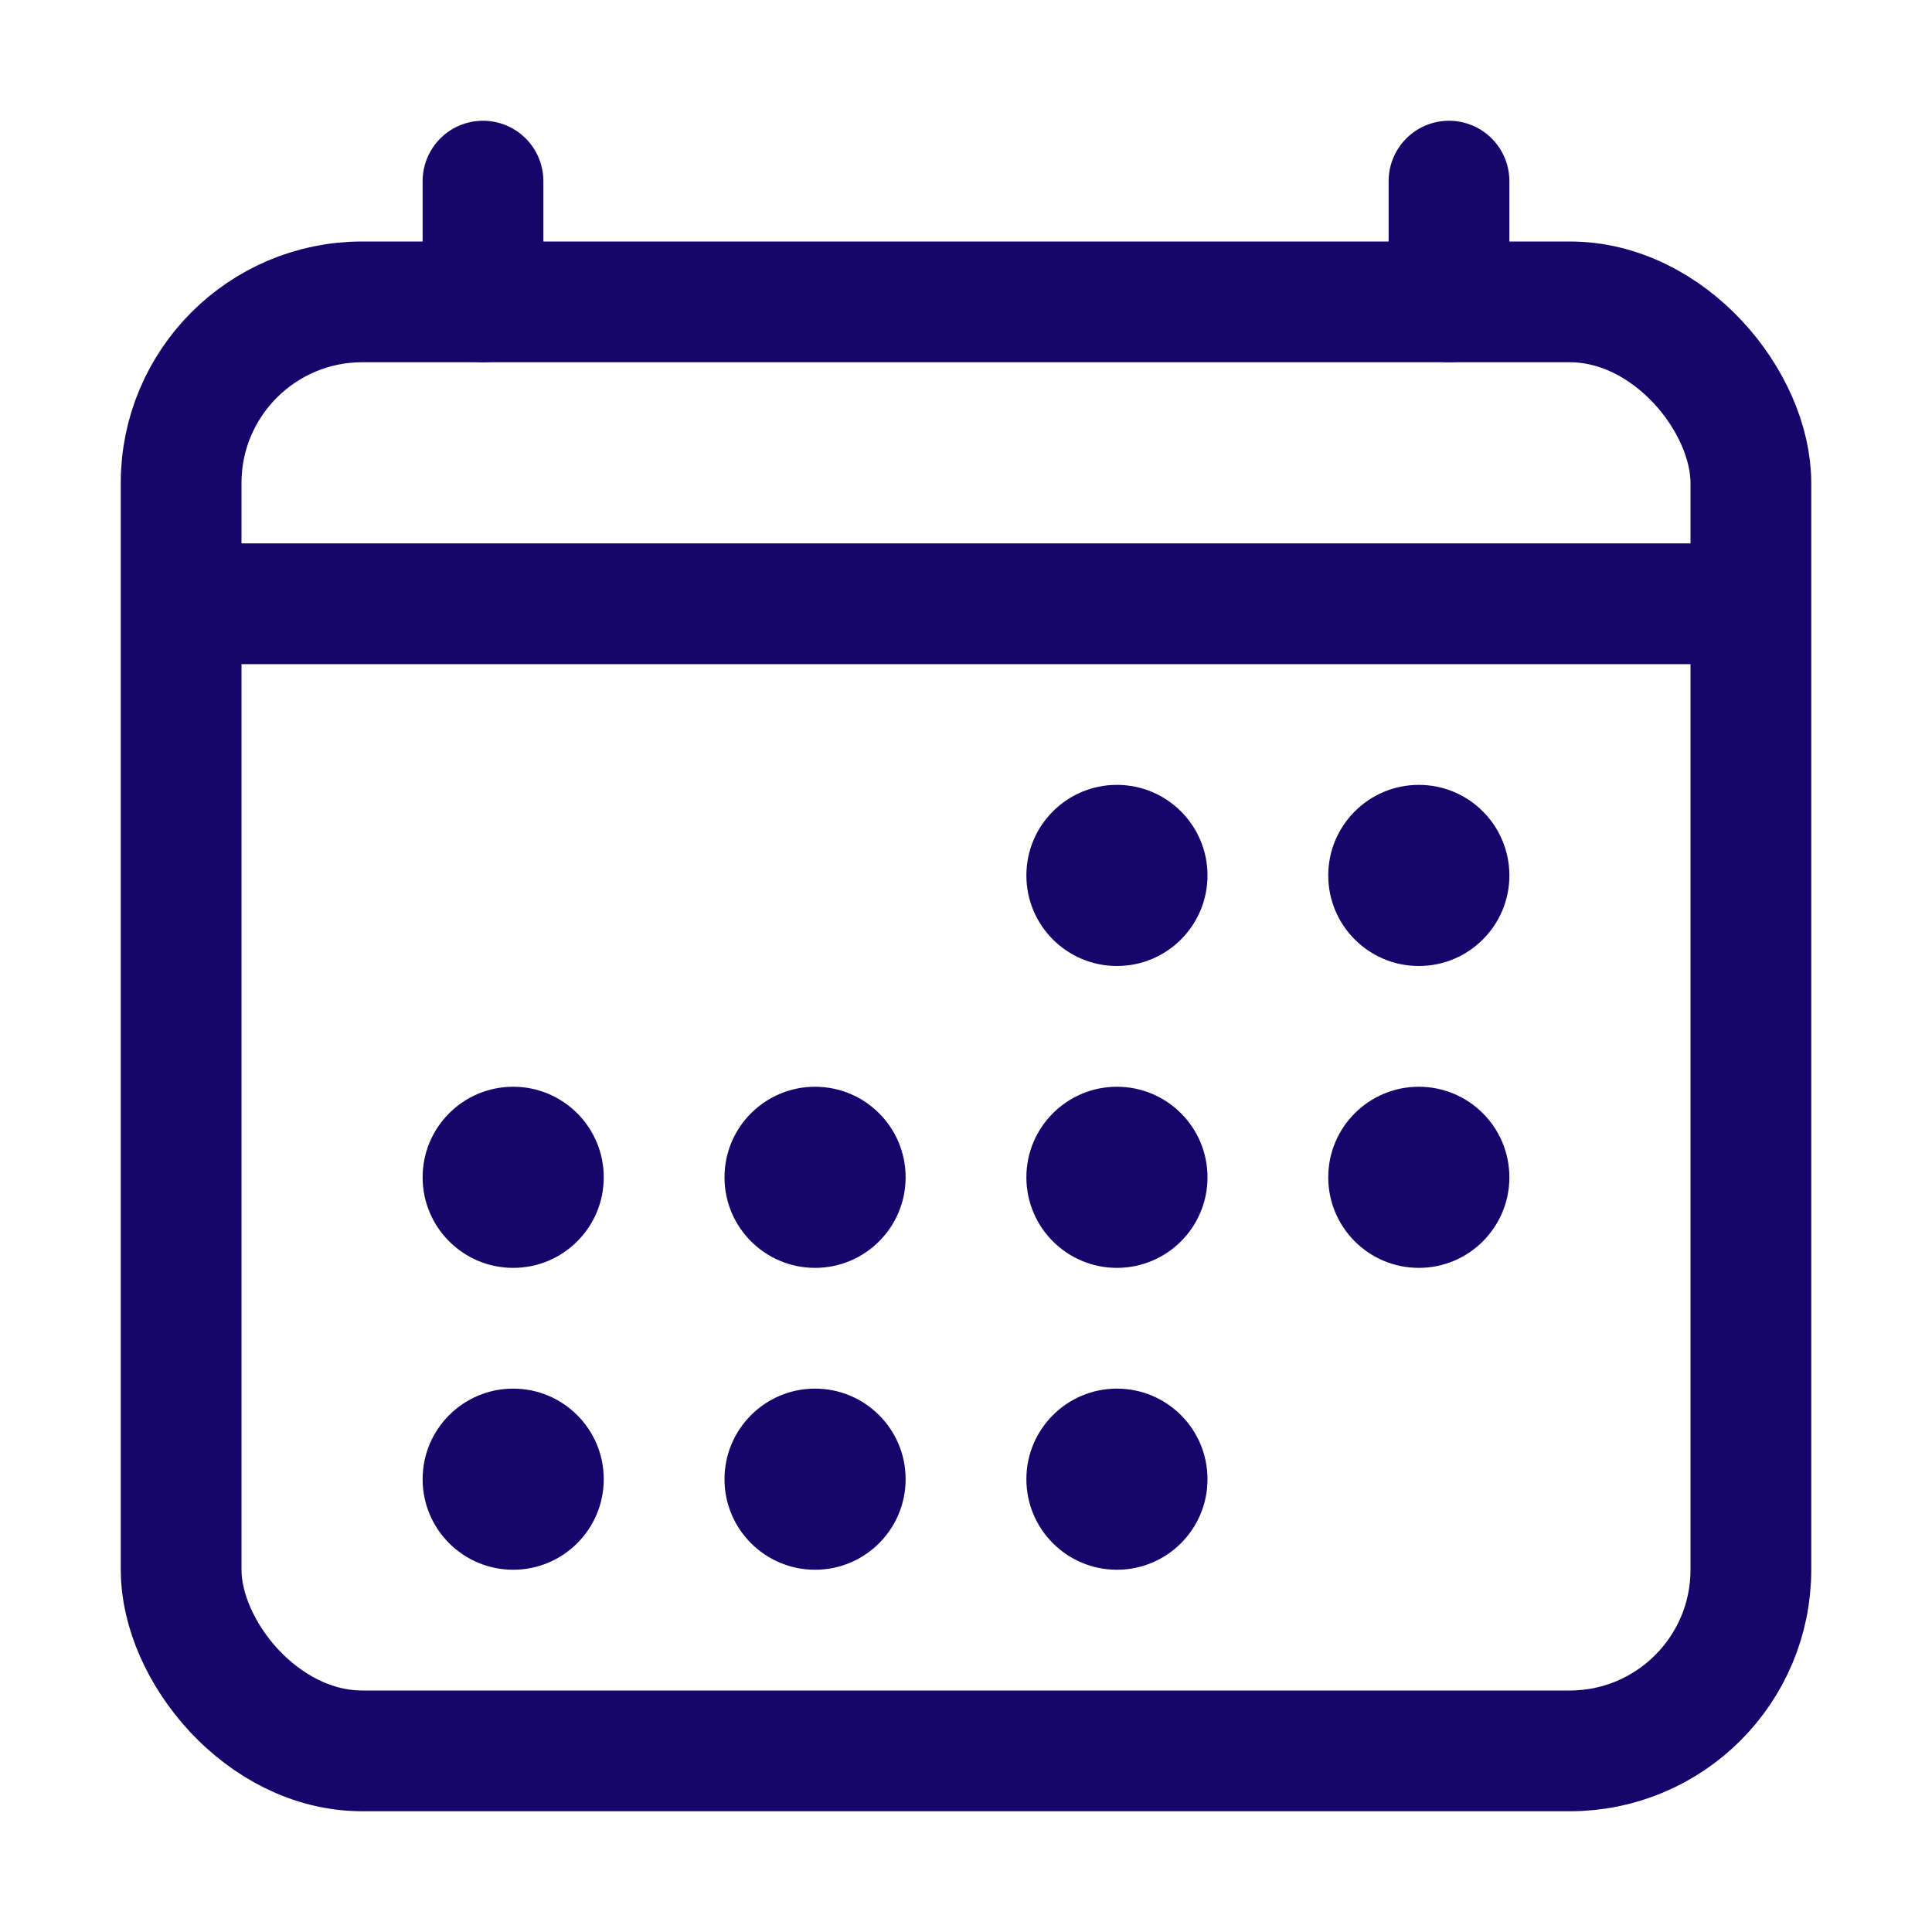
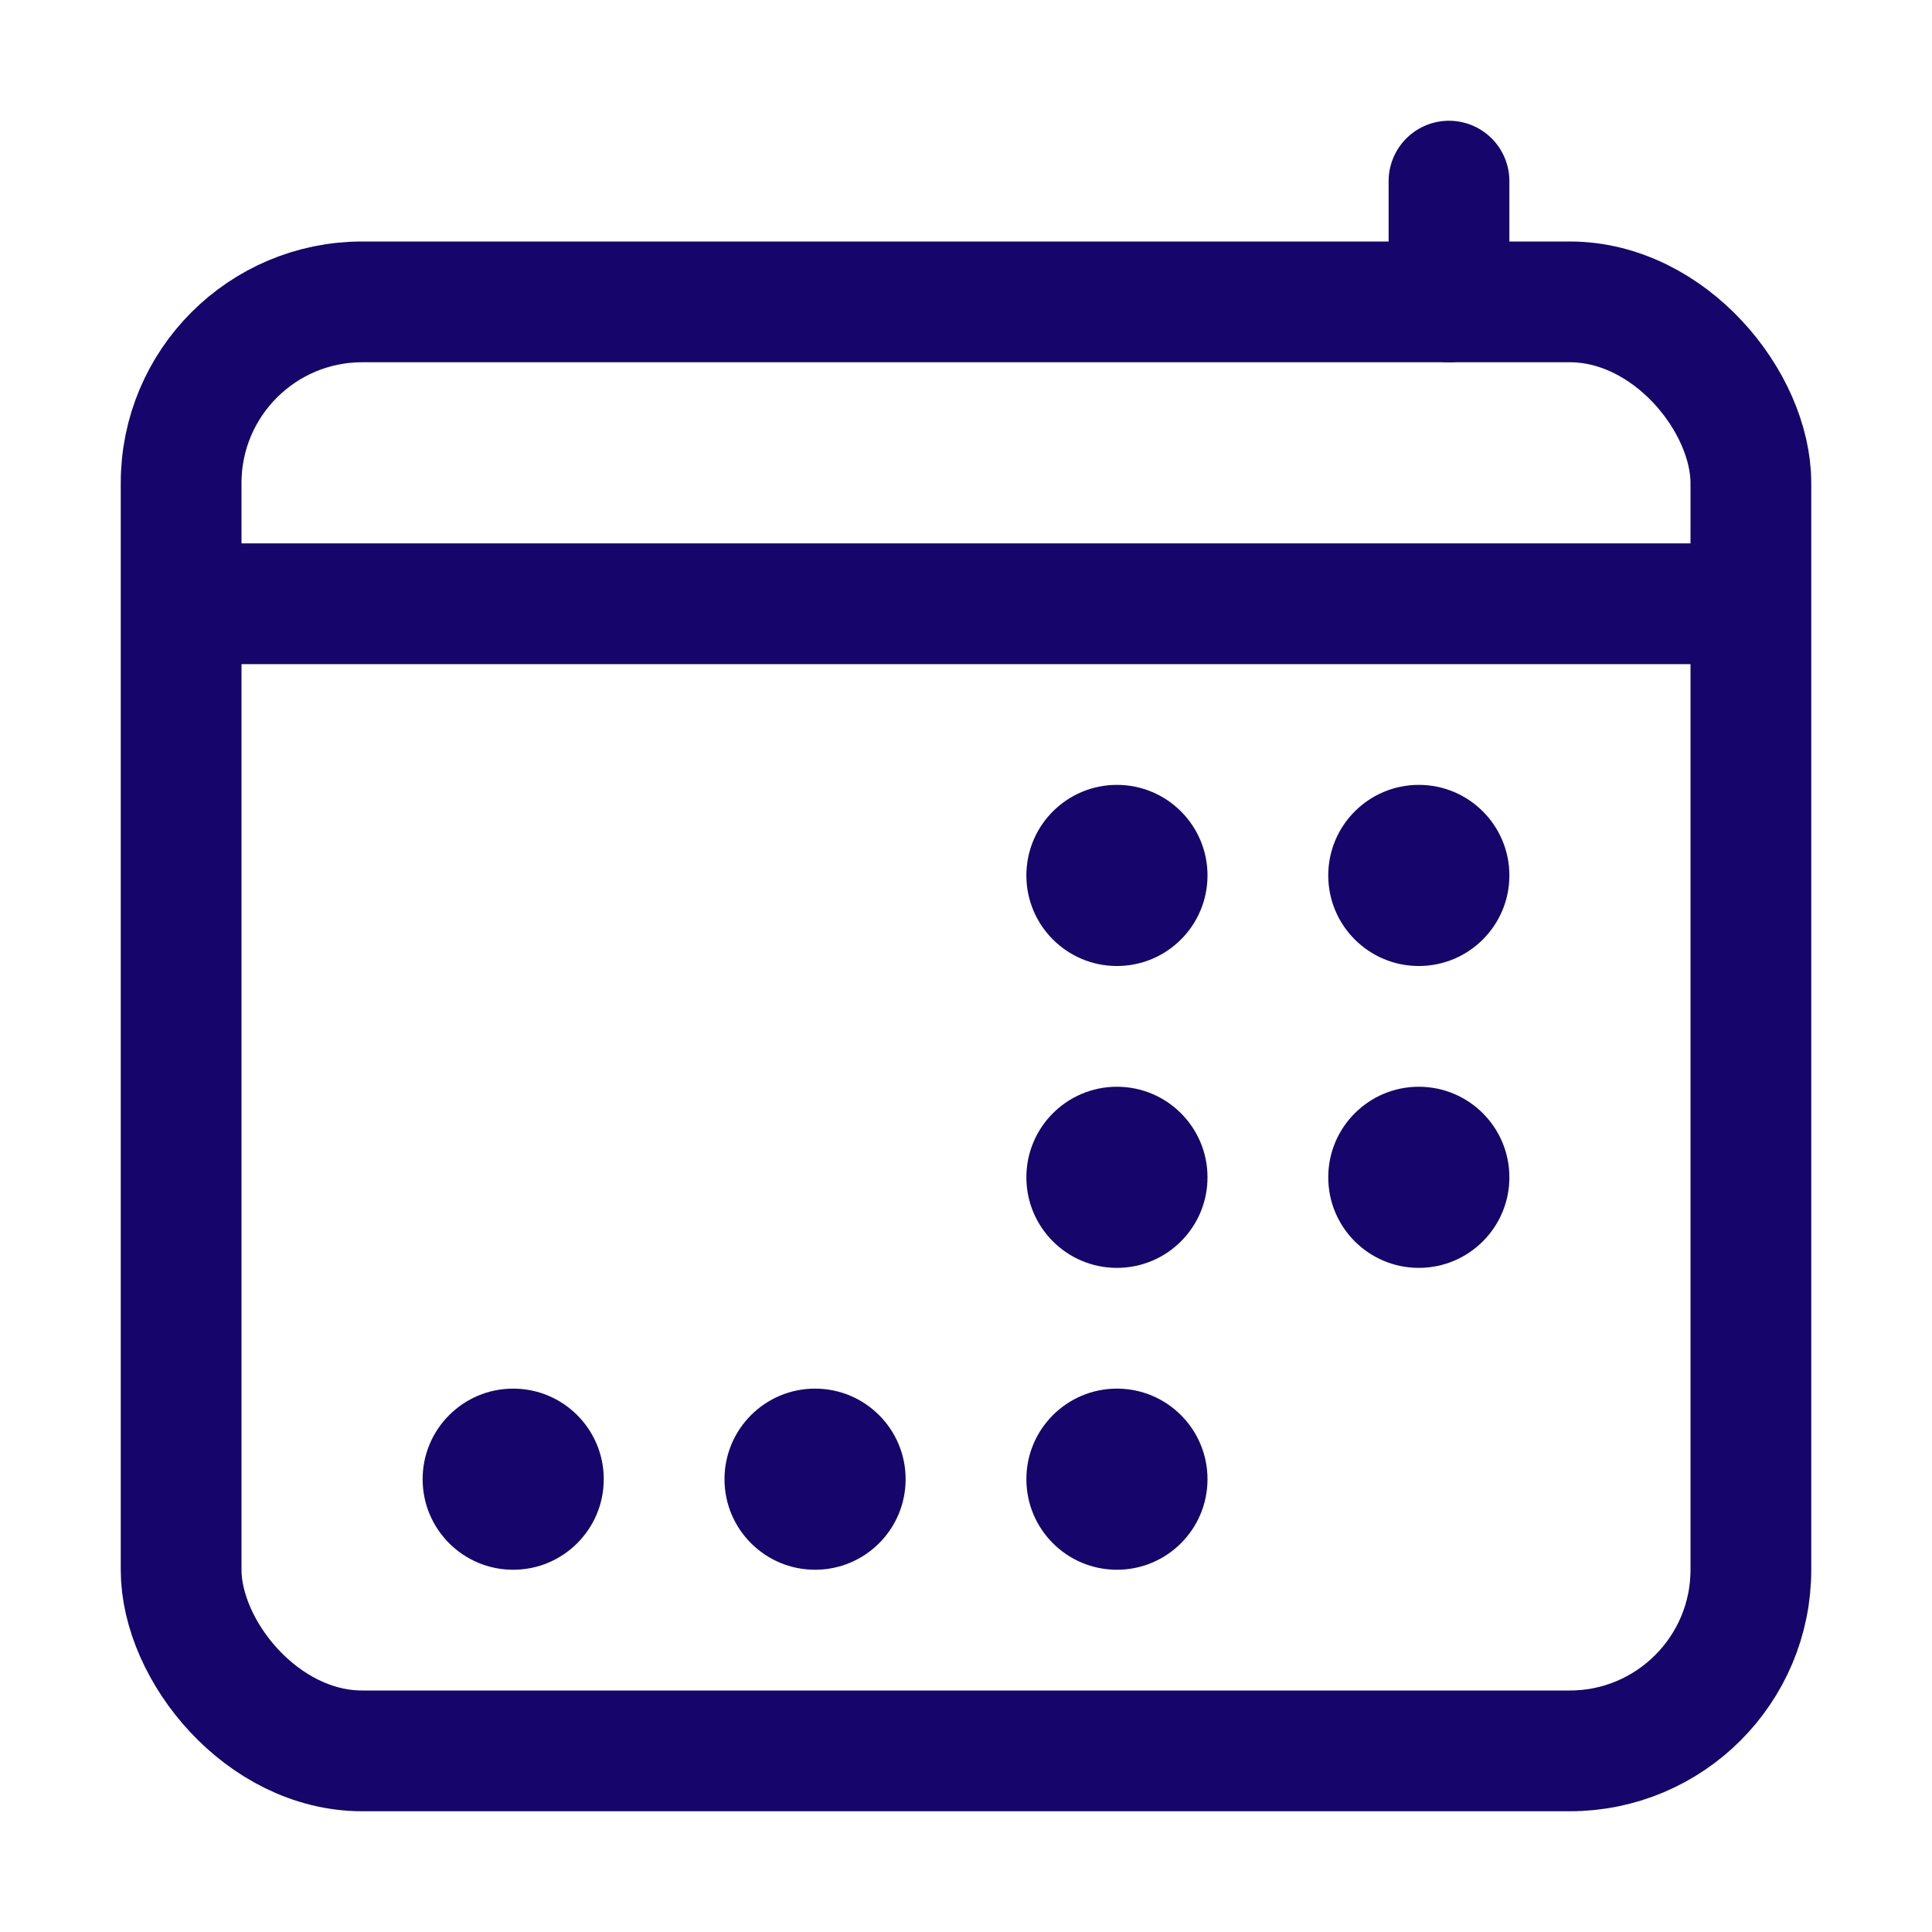
<svg xmlns="http://www.w3.org/2000/svg" xmlns:ns1="http://sodipodi.sourceforge.net/DTD/sodipodi-0.dtd" xmlns:ns2="http://www.inkscape.org/namespaces/inkscape" class="ionicon" viewBox="0 0 512 512" version="1.1" id="svg10" ns1:docname="calendar-outline.svg" ns2:version="1.4 (e7c3feb1, 2024-10-09)">
  <defs id="defs10" />
  <ns1:namedview id="namedview10" pagecolor="#ffffff" bordercolor="#000000" borderopacity="0.25" ns2:showpageshadow="2" ns2:pageopacity="0.0" ns2:pagecheckerboard="0" ns2:deskcolor="#d1d1d1" ns2:zoom="1.9707031" ns2:cx="256" ns2:cy="256" ns2:window-width="1200" ns2:window-height="1186" ns2:window-x="0" ns2:window-y="25" ns2:window-maximized="0" ns2:current-layer="svg10" />
  <rect fill="none" stroke="currentColor" stroke-linejoin="round" stroke-width="32" x="48" y="80" width="416" height="384" rx="48" id="rect1" style="stroke:#16056b;stroke-opacity:1" />
  <circle cx="296" cy="232" r="24" id="circle1" style="fill:#16056b;fill-opacity:1" />
  <circle cx="376" cy="232" r="24" id="circle2" style="fill:#16056b;fill-opacity:1" />
  <circle cx="296" cy="312" r="24" id="circle3" style="fill:#16056b;fill-opacity:1" />
  <circle cx="376" cy="312" r="24" id="circle4" style="fill:#16056b;fill-opacity:1" />
-   <circle cx="136" cy="312" r="24" id="circle5" style="fill:#16056b;fill-opacity:1" />
-   <circle cx="216" cy="312" r="24" id="circle6" style="fill:#16056b;fill-opacity:1" />
  <circle cx="136" cy="392" r="24" id="circle7" style="fill:#16056b;fill-opacity:1" />
  <circle cx="216" cy="392" r="24" id="circle8" style="fill:#16056b;fill-opacity:1" />
  <circle cx="296" cy="392" r="24" id="circle9" style="fill:#16056b;fill-opacity:1" />
-   <path fill="none" stroke="currentColor" stroke-linejoin="round" stroke-width="32" stroke-linecap="round" d="M128 48v32M384 48v32" id="path9" style="stroke:#16056b;stroke-opacity:1" />
+   <path fill="none" stroke="currentColor" stroke-linejoin="round" stroke-width="32" stroke-linecap="round" d="M128 48M384 48v32" id="path9" style="stroke:#16056b;stroke-opacity:1" />
  <path fill="none" stroke="currentColor" stroke-linejoin="round" stroke-width="32" d="M464 160H48" id="path10" style="stroke:#16056b;stroke-opacity:1" />
</svg>